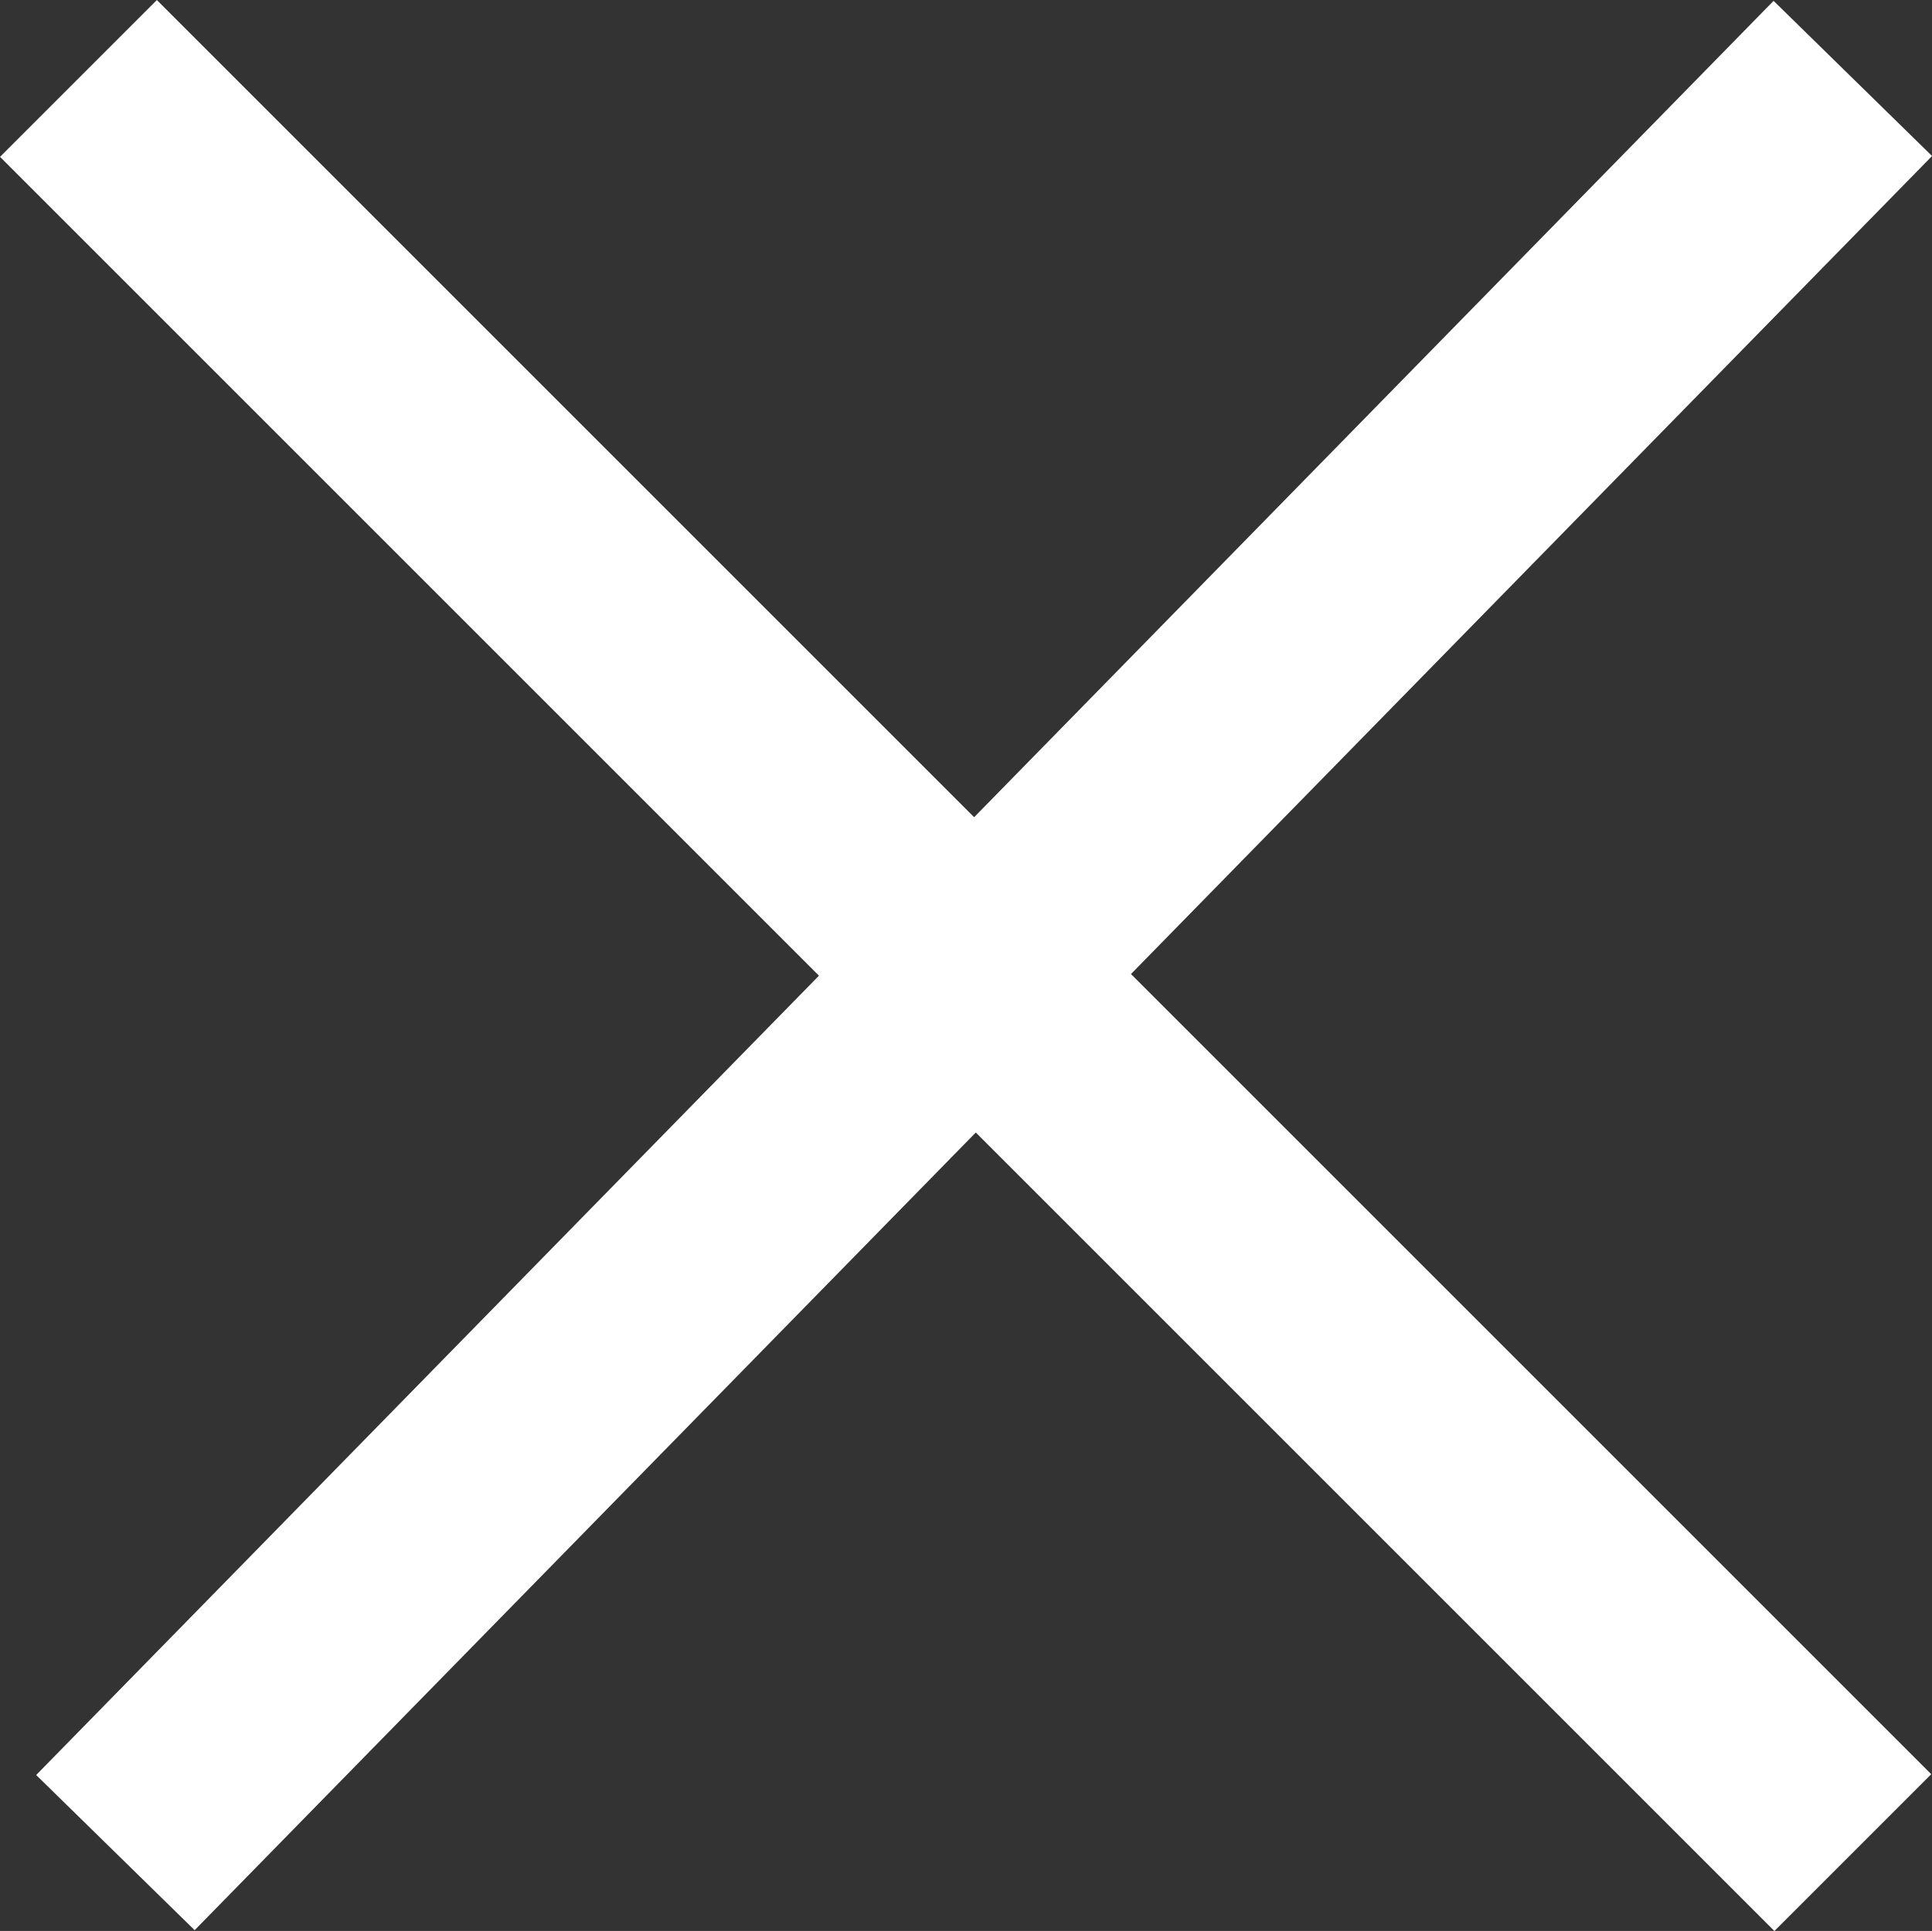
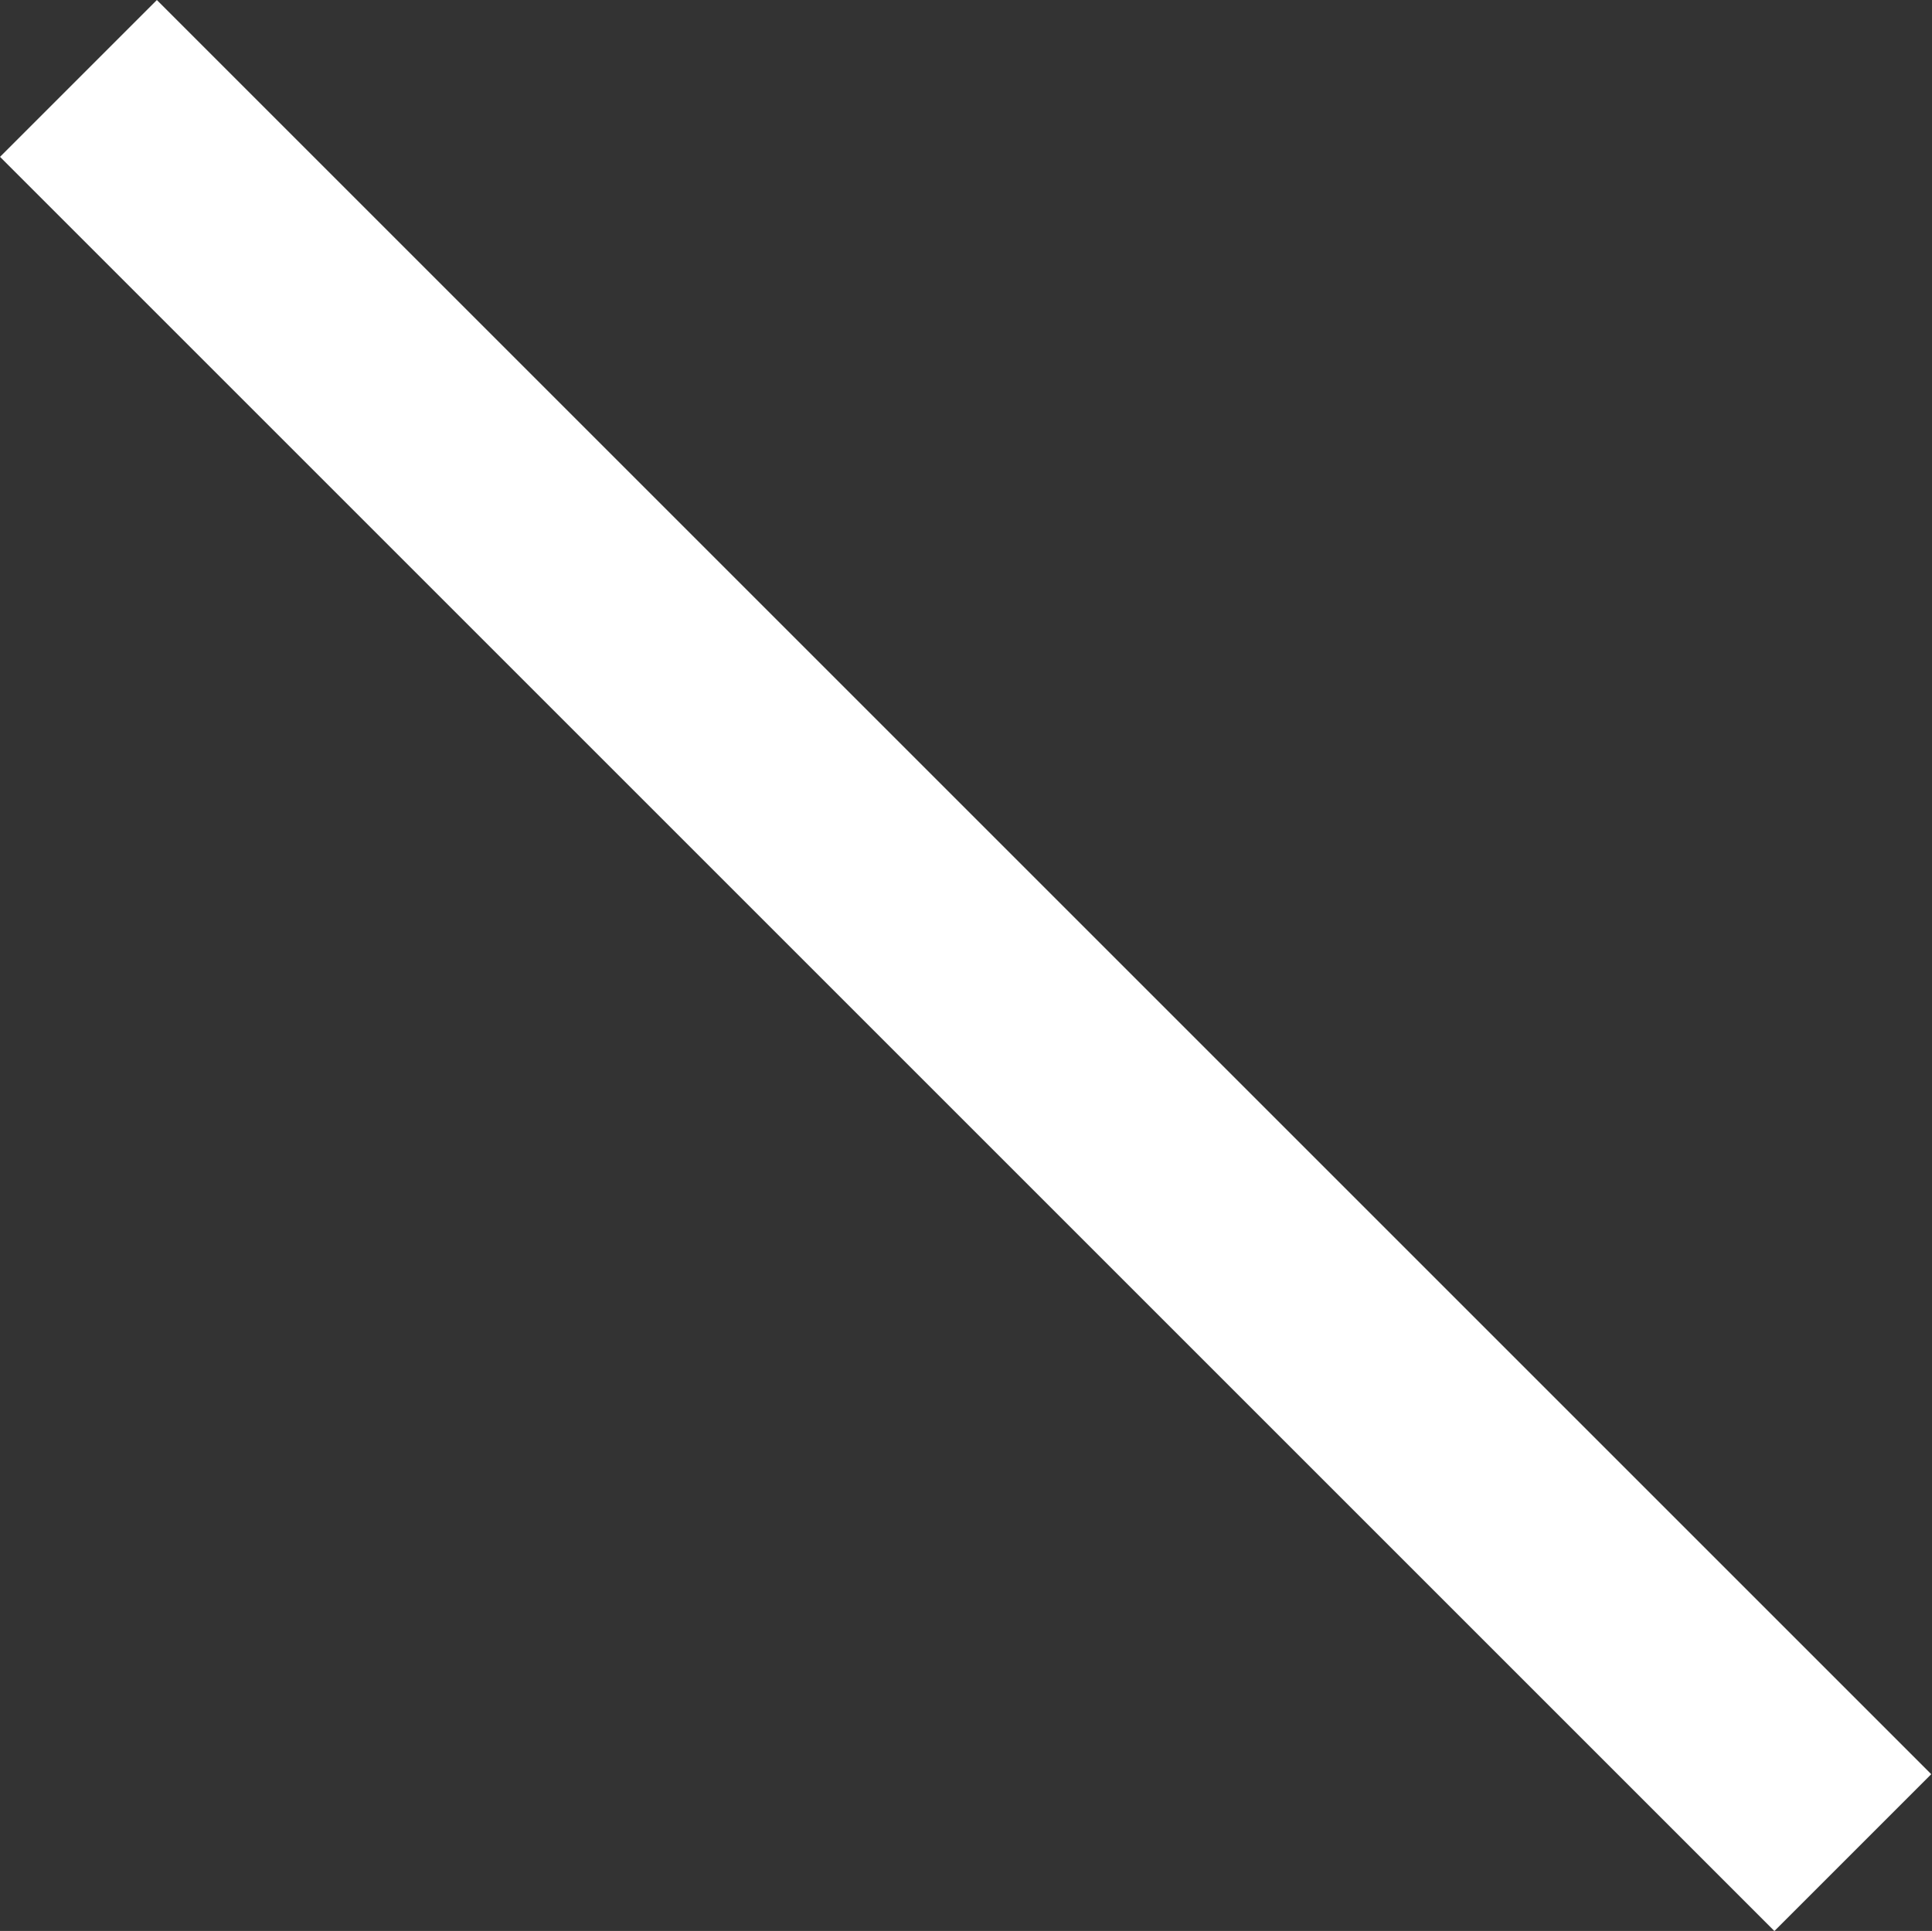
<svg xmlns="http://www.w3.org/2000/svg" width="26.132" height="26.121" viewBox="0 0 26.132 26.121">
  <rect x="0" y="0" width="26.132" height="26.121" fill="#333333" stroke="none" />
  <g id="グループ_10" data-name="グループ 10" transform="translate(-43.439 -256.439)">
    <line id="線_5" data-name="線 5" x2="24" y2="24" transform="translate(44.5 257.5)" fill="none" stroke="#fff" stroke-width="3" />
-     <line id="線_6" data-name="線 6" y1="24" x2="23.5" transform="translate(45 257.5)" fill="none" stroke="#fff" stroke-width="3" />
  </g>
</svg>